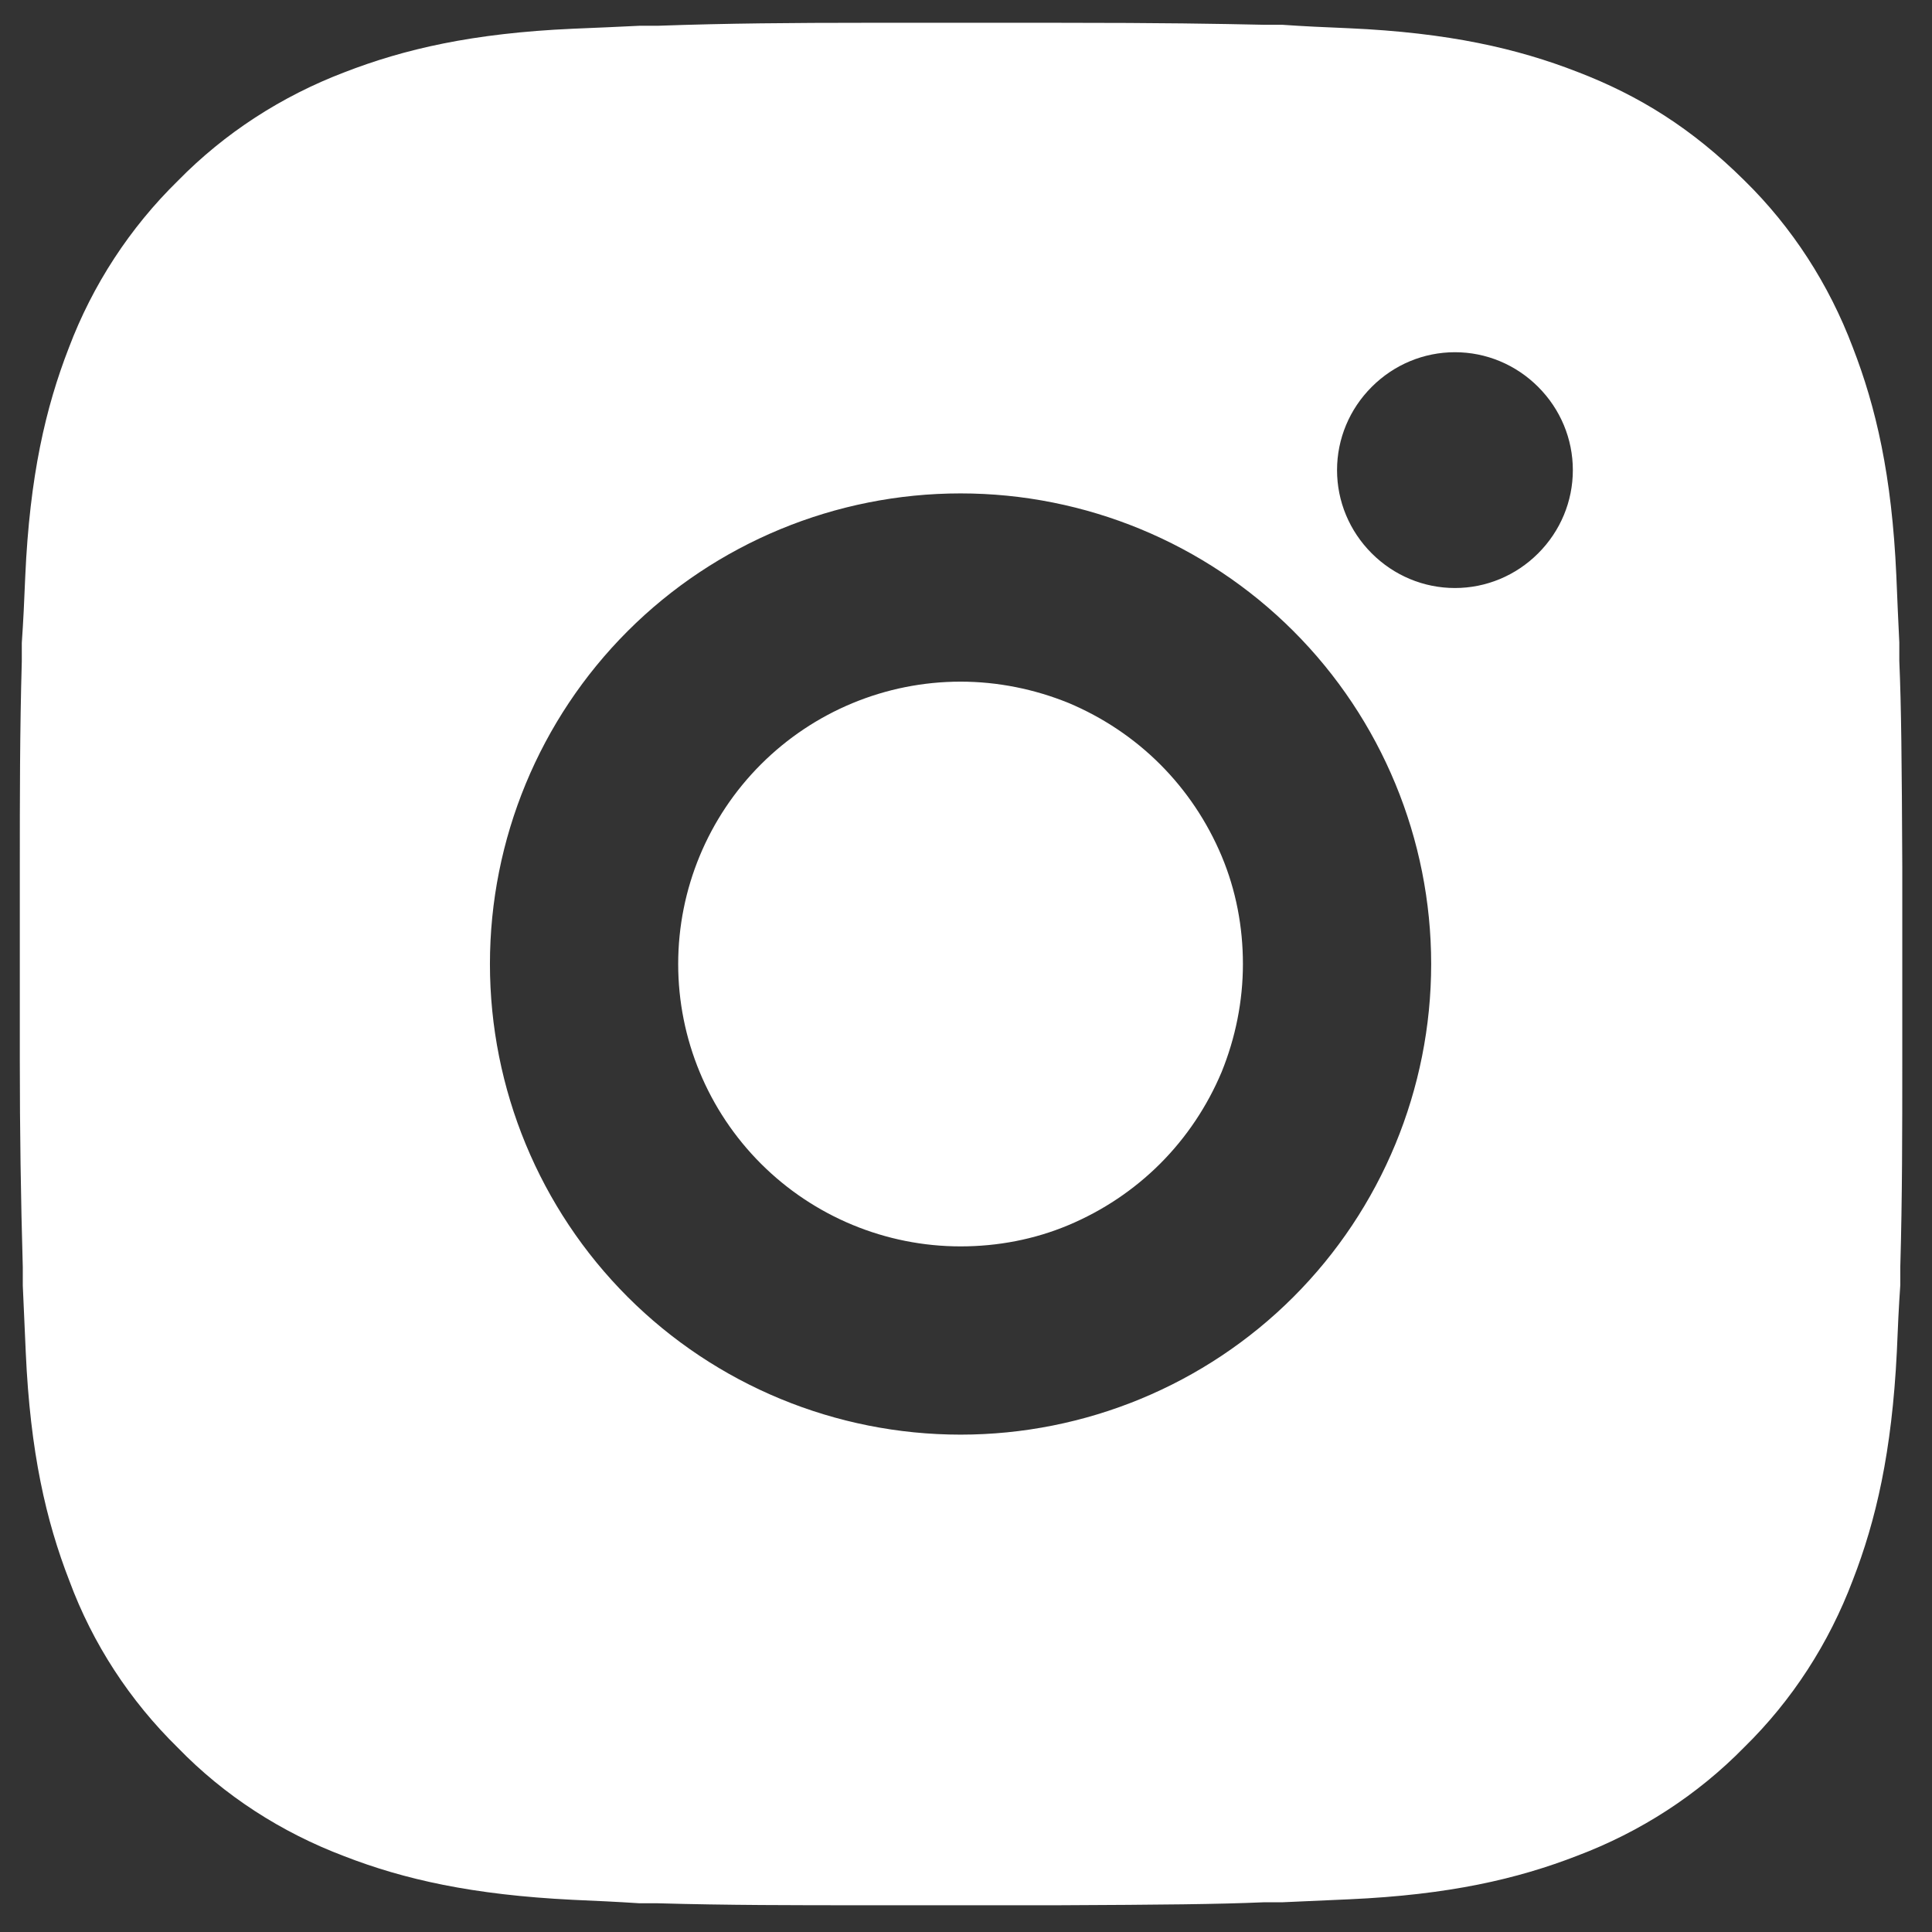
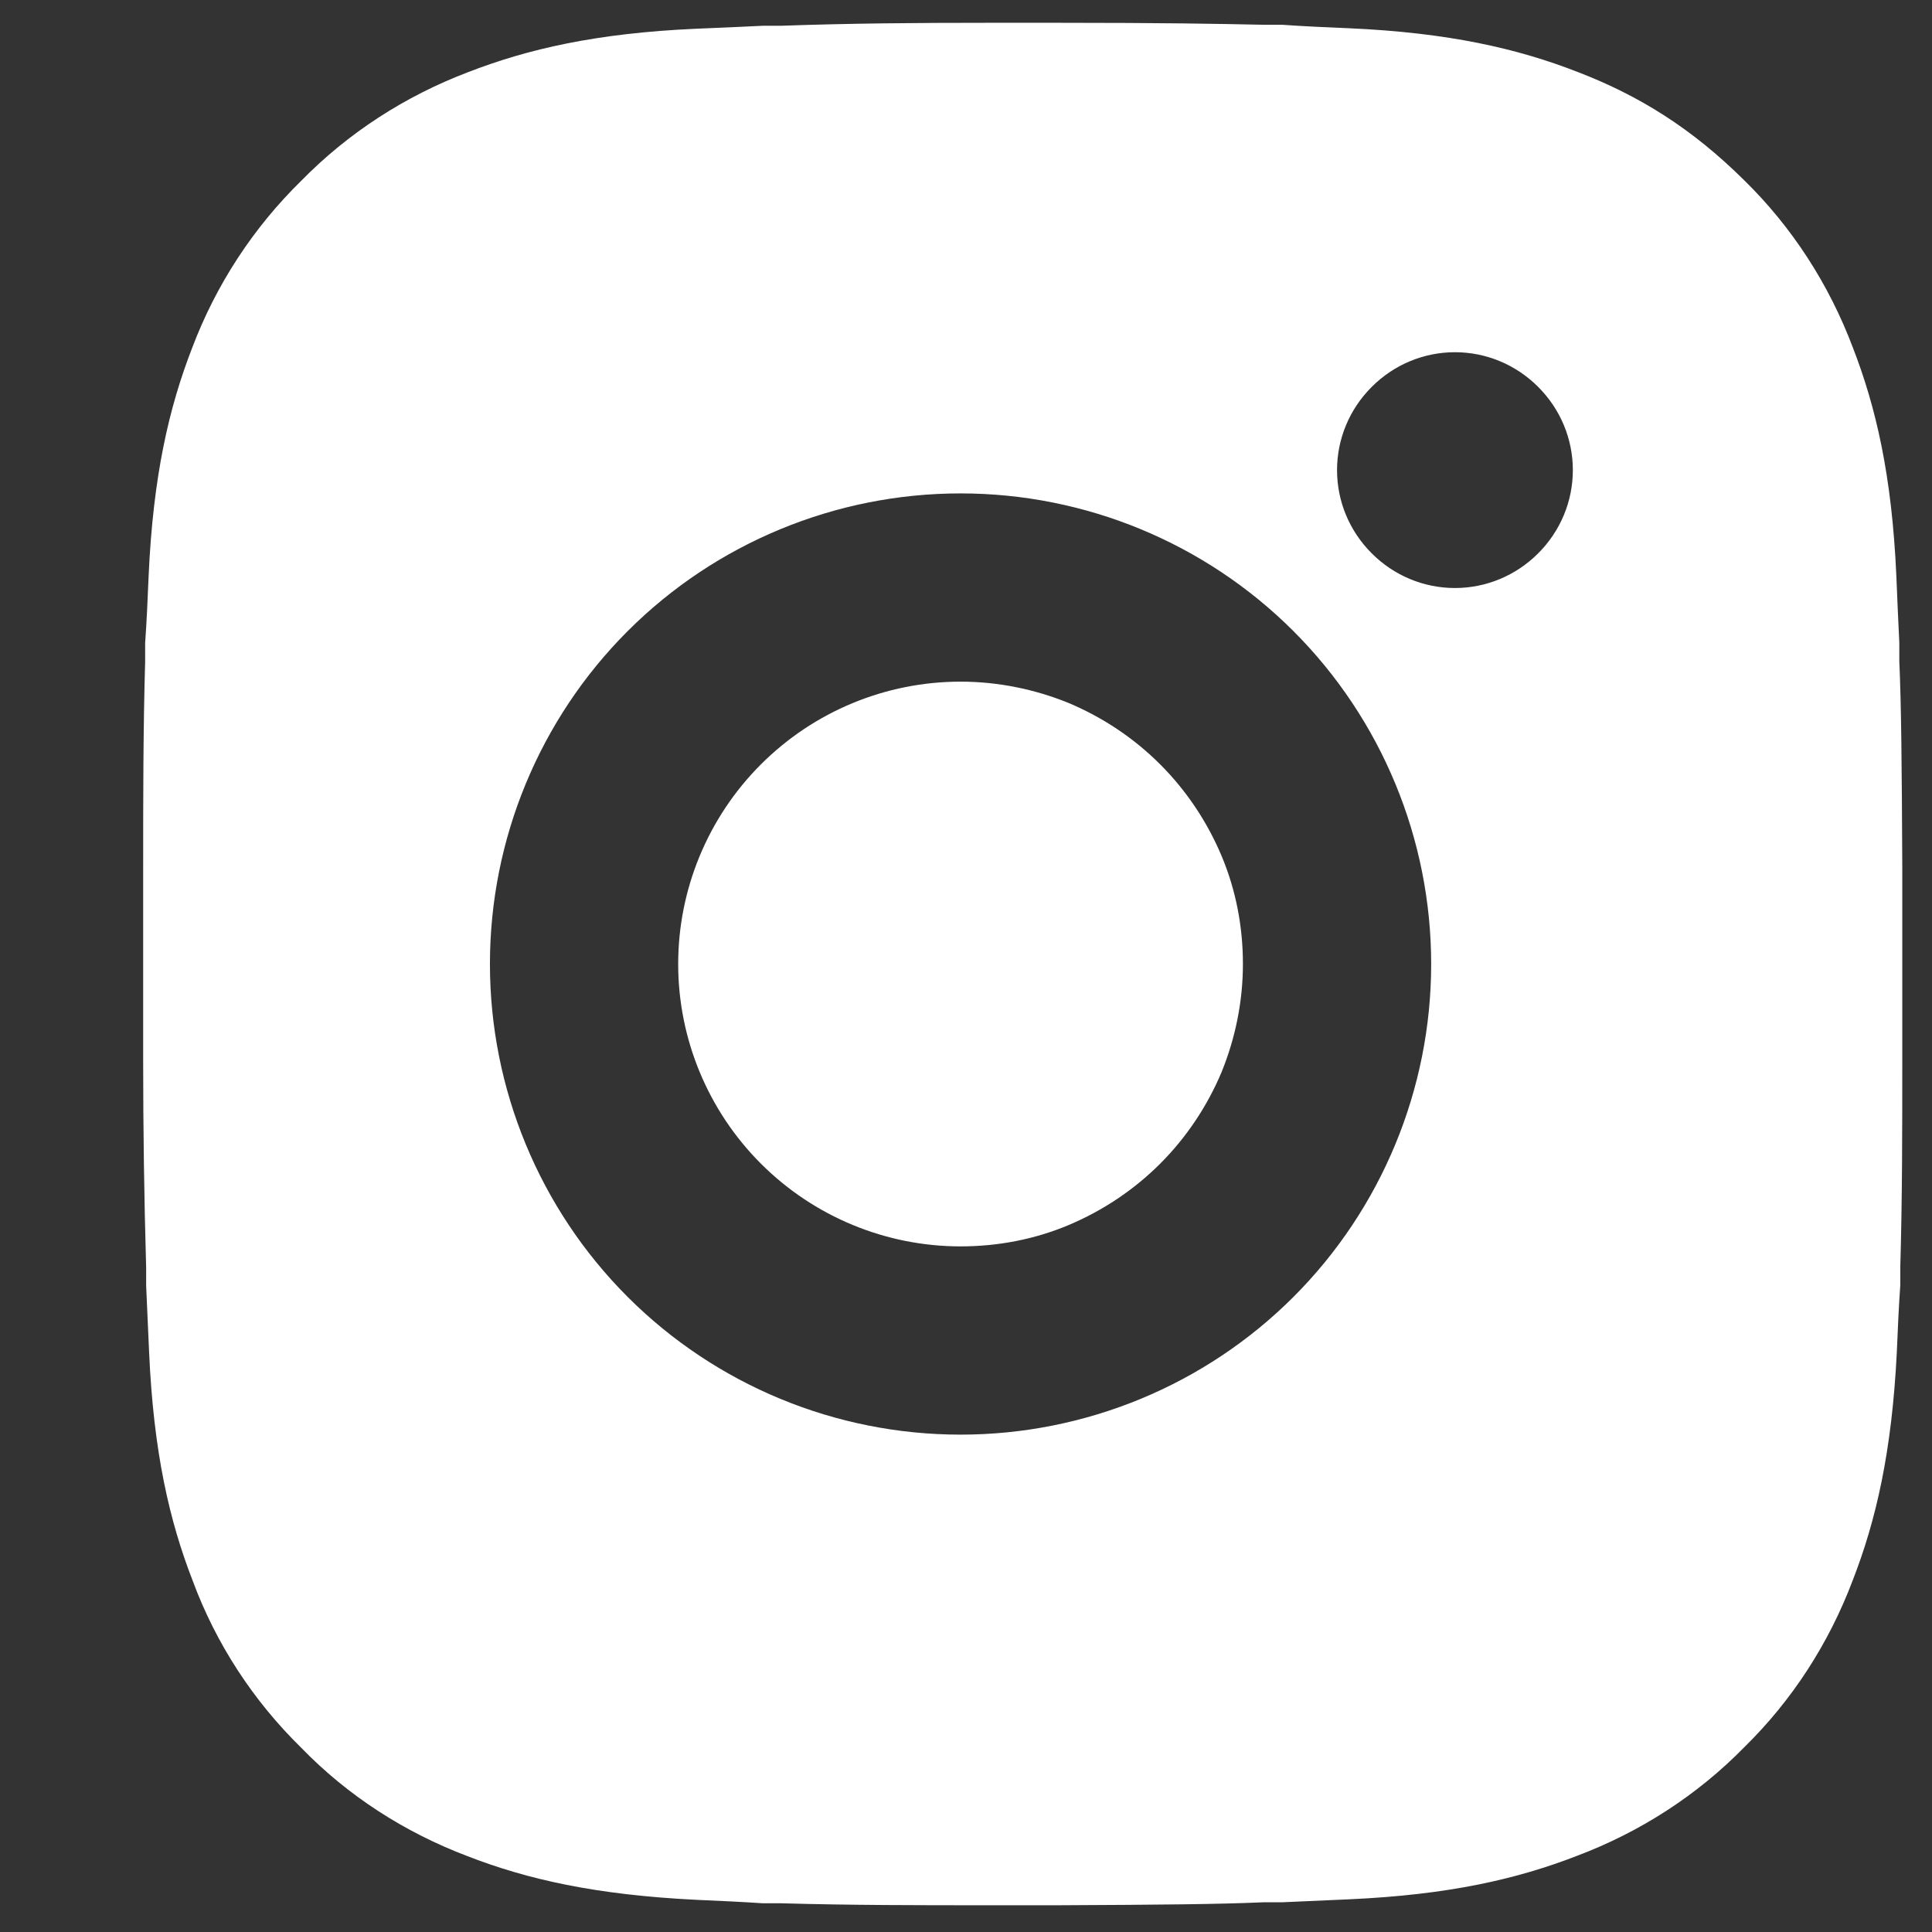
<svg xmlns="http://www.w3.org/2000/svg" id="Layer_1" version="1.1" viewBox="0 0 39 39">
  <rect x="0" y="0" width="39" height="39" fill="#333333" stroke="none" />
  <defs>
    <style>
      .st0 {
        fill: #fff;
      }
    </style>
  </defs>
-   <path class="st0" d="M21.35.46c2.14,0,3.22.02,4.16.04h.37c.43.03.85.05,1.35.07,2.02.09,3.4.41,4.61.88,1.25.48,2.31,1.14,3.37,2.19.97.95,1.71,2.1,2.19,3.37.47,1.21.79,2.59.88,4.61.02.51.04.93.06,1.35v.37c.04.93.05,2.02.06,4.16v1.42s0,2.49,0,2.49c0,1.39,0,2.77-.04,4.16v.37c-.03.43-.05.85-.07,1.35-.1,2.02-.42,3.4-.89,4.61-.48,1.27-1.22,2.42-2.19,3.37-.95.97-2.1,1.71-3.37,2.19-1.21.47-2.59.79-4.61.88-.45.02-.9.04-1.35.06h-.37c-.94.04-2.02.05-4.16.06h-1.42s-2.49,0-2.49,0c-1.39,0-2.77,0-4.16-.04h-.37c-.45-.03-.9-.05-1.35-.07-2.02-.1-3.4-.41-4.61-.88-1.27-.48-2.42-1.22-3.36-2.19-.97-.95-1.72-2.1-2.19-3.37-.47-1.21-.79-2.59-.88-4.61-.02-.45-.04-.9-.06-1.35v-.37c-.04-1.39-.06-2.77-.06-4.16v-3.91c0-1.39,0-2.77.04-4.16v-.37c.03-.43.05-.85.07-1.35.09-2.02.41-3.4.88-4.61.48-1.27,1.23-2.42,2.2-3.37.95-.97,2.1-1.71,3.36-2.19,1.21-.47,2.59-.79,4.61-.88.51-.02.93-.04,1.35-.06h.37c1.39-.05,2.77-.06,4.16-.06h3.91ZM19.39,9.96c-2.52,0-4.94,1-6.72,2.78-1.78,1.78-2.78,4.2-2.78,6.72s1,4.94,2.78,6.72c1.78,1.78,4.2,2.78,6.72,2.78s4.94-1,6.72-2.78c1.78-1.78,2.78-4.2,2.78-6.72s-1-4.94-2.78-6.72c-1.78-1.78-4.2-2.78-6.72-2.78ZM19.39,13.76c.75,0,1.49.15,2.18.43.69.29,1.32.71,1.85,1.24.53.53.95,1.16,1.24,1.85.29.69.43,1.43.43,2.18,0,.75-.15,1.49-.43,2.18-.29.69-.71,1.32-1.24,1.85-.53.53-1.16.95-1.85,1.24-.69.29-1.43.43-2.18.43-1.51,0-2.96-.6-4.03-1.67-1.07-1.07-1.67-2.52-1.67-4.03s.6-2.96,1.67-4.03c1.07-1.07,2.52-1.67,4.03-1.67M29.37,7.11c-.63,0-1.23.25-1.68.7-.45.45-.7,1.05-.7,1.68s.25,1.23.7,1.68c.45.45,1.05.7,1.68.7s1.23-.25,1.68-.7c.45-.45.7-1.05.7-1.68s-.25-1.23-.7-1.68c-.45-.45-1.05-.7-1.68-.7Z" />
+   <path class="st0" d="M21.35.46c2.14,0,3.22.02,4.16.04h.37c.43.03.85.05,1.35.07,2.02.09,3.4.41,4.61.88,1.25.48,2.31,1.14,3.37,2.19.97.95,1.71,2.1,2.19,3.37.47,1.21.79,2.59.88,4.61.02.51.04.93.06,1.35v.37c.04.93.05,2.02.06,4.16v1.42s0,2.49,0,2.49c0,1.39,0,2.77-.04,4.16v.37c-.03.43-.05.85-.07,1.35-.1,2.02-.42,3.4-.89,4.61-.48,1.27-1.22,2.42-2.19,3.37-.95.97-2.1,1.71-3.37,2.19-1.21.47-2.59.79-4.61.88-.45.02-.9.04-1.35.06h-.37c-.94.04-2.02.05-4.16.06h-1.42c-1.39,0-2.77,0-4.16-.04h-.37c-.45-.03-.9-.05-1.35-.07-2.02-.1-3.4-.41-4.61-.88-1.27-.48-2.42-1.22-3.36-2.19-.97-.95-1.72-2.1-2.19-3.37-.47-1.21-.79-2.59-.88-4.61-.02-.45-.04-.9-.06-1.35v-.37c-.04-1.39-.06-2.77-.06-4.16v-3.91c0-1.39,0-2.77.04-4.16v-.37c.03-.43.05-.85.07-1.35.09-2.02.41-3.4.88-4.61.48-1.27,1.23-2.42,2.2-3.37.95-.97,2.1-1.71,3.36-2.19,1.21-.47,2.59-.79,4.61-.88.51-.02.93-.04,1.35-.06h.37c1.39-.05,2.77-.06,4.16-.06h3.91ZM19.39,9.96c-2.52,0-4.94,1-6.72,2.78-1.78,1.78-2.78,4.2-2.78,6.72s1,4.94,2.78,6.72c1.78,1.78,4.2,2.78,6.72,2.78s4.94-1,6.72-2.78c1.78-1.78,2.78-4.2,2.78-6.72s-1-4.94-2.78-6.72c-1.78-1.78-4.2-2.78-6.72-2.78ZM19.39,13.76c.75,0,1.49.15,2.18.43.69.29,1.32.71,1.85,1.24.53.53.95,1.16,1.24,1.85.29.69.43,1.43.43,2.18,0,.75-.15,1.49-.43,2.18-.29.69-.71,1.32-1.24,1.85-.53.53-1.16.95-1.85,1.24-.69.29-1.43.43-2.18.43-1.51,0-2.96-.6-4.03-1.67-1.07-1.07-1.67-2.52-1.67-4.03s.6-2.96,1.67-4.03c1.07-1.07,2.52-1.67,4.03-1.67M29.37,7.11c-.63,0-1.23.25-1.68.7-.45.45-.7,1.05-.7,1.68s.25,1.23.7,1.68c.45.45,1.05.7,1.68.7s1.23-.25,1.68-.7c.45-.45.7-1.05.7-1.68s-.25-1.23-.7-1.68c-.45-.45-1.05-.7-1.68-.7Z" />
</svg>